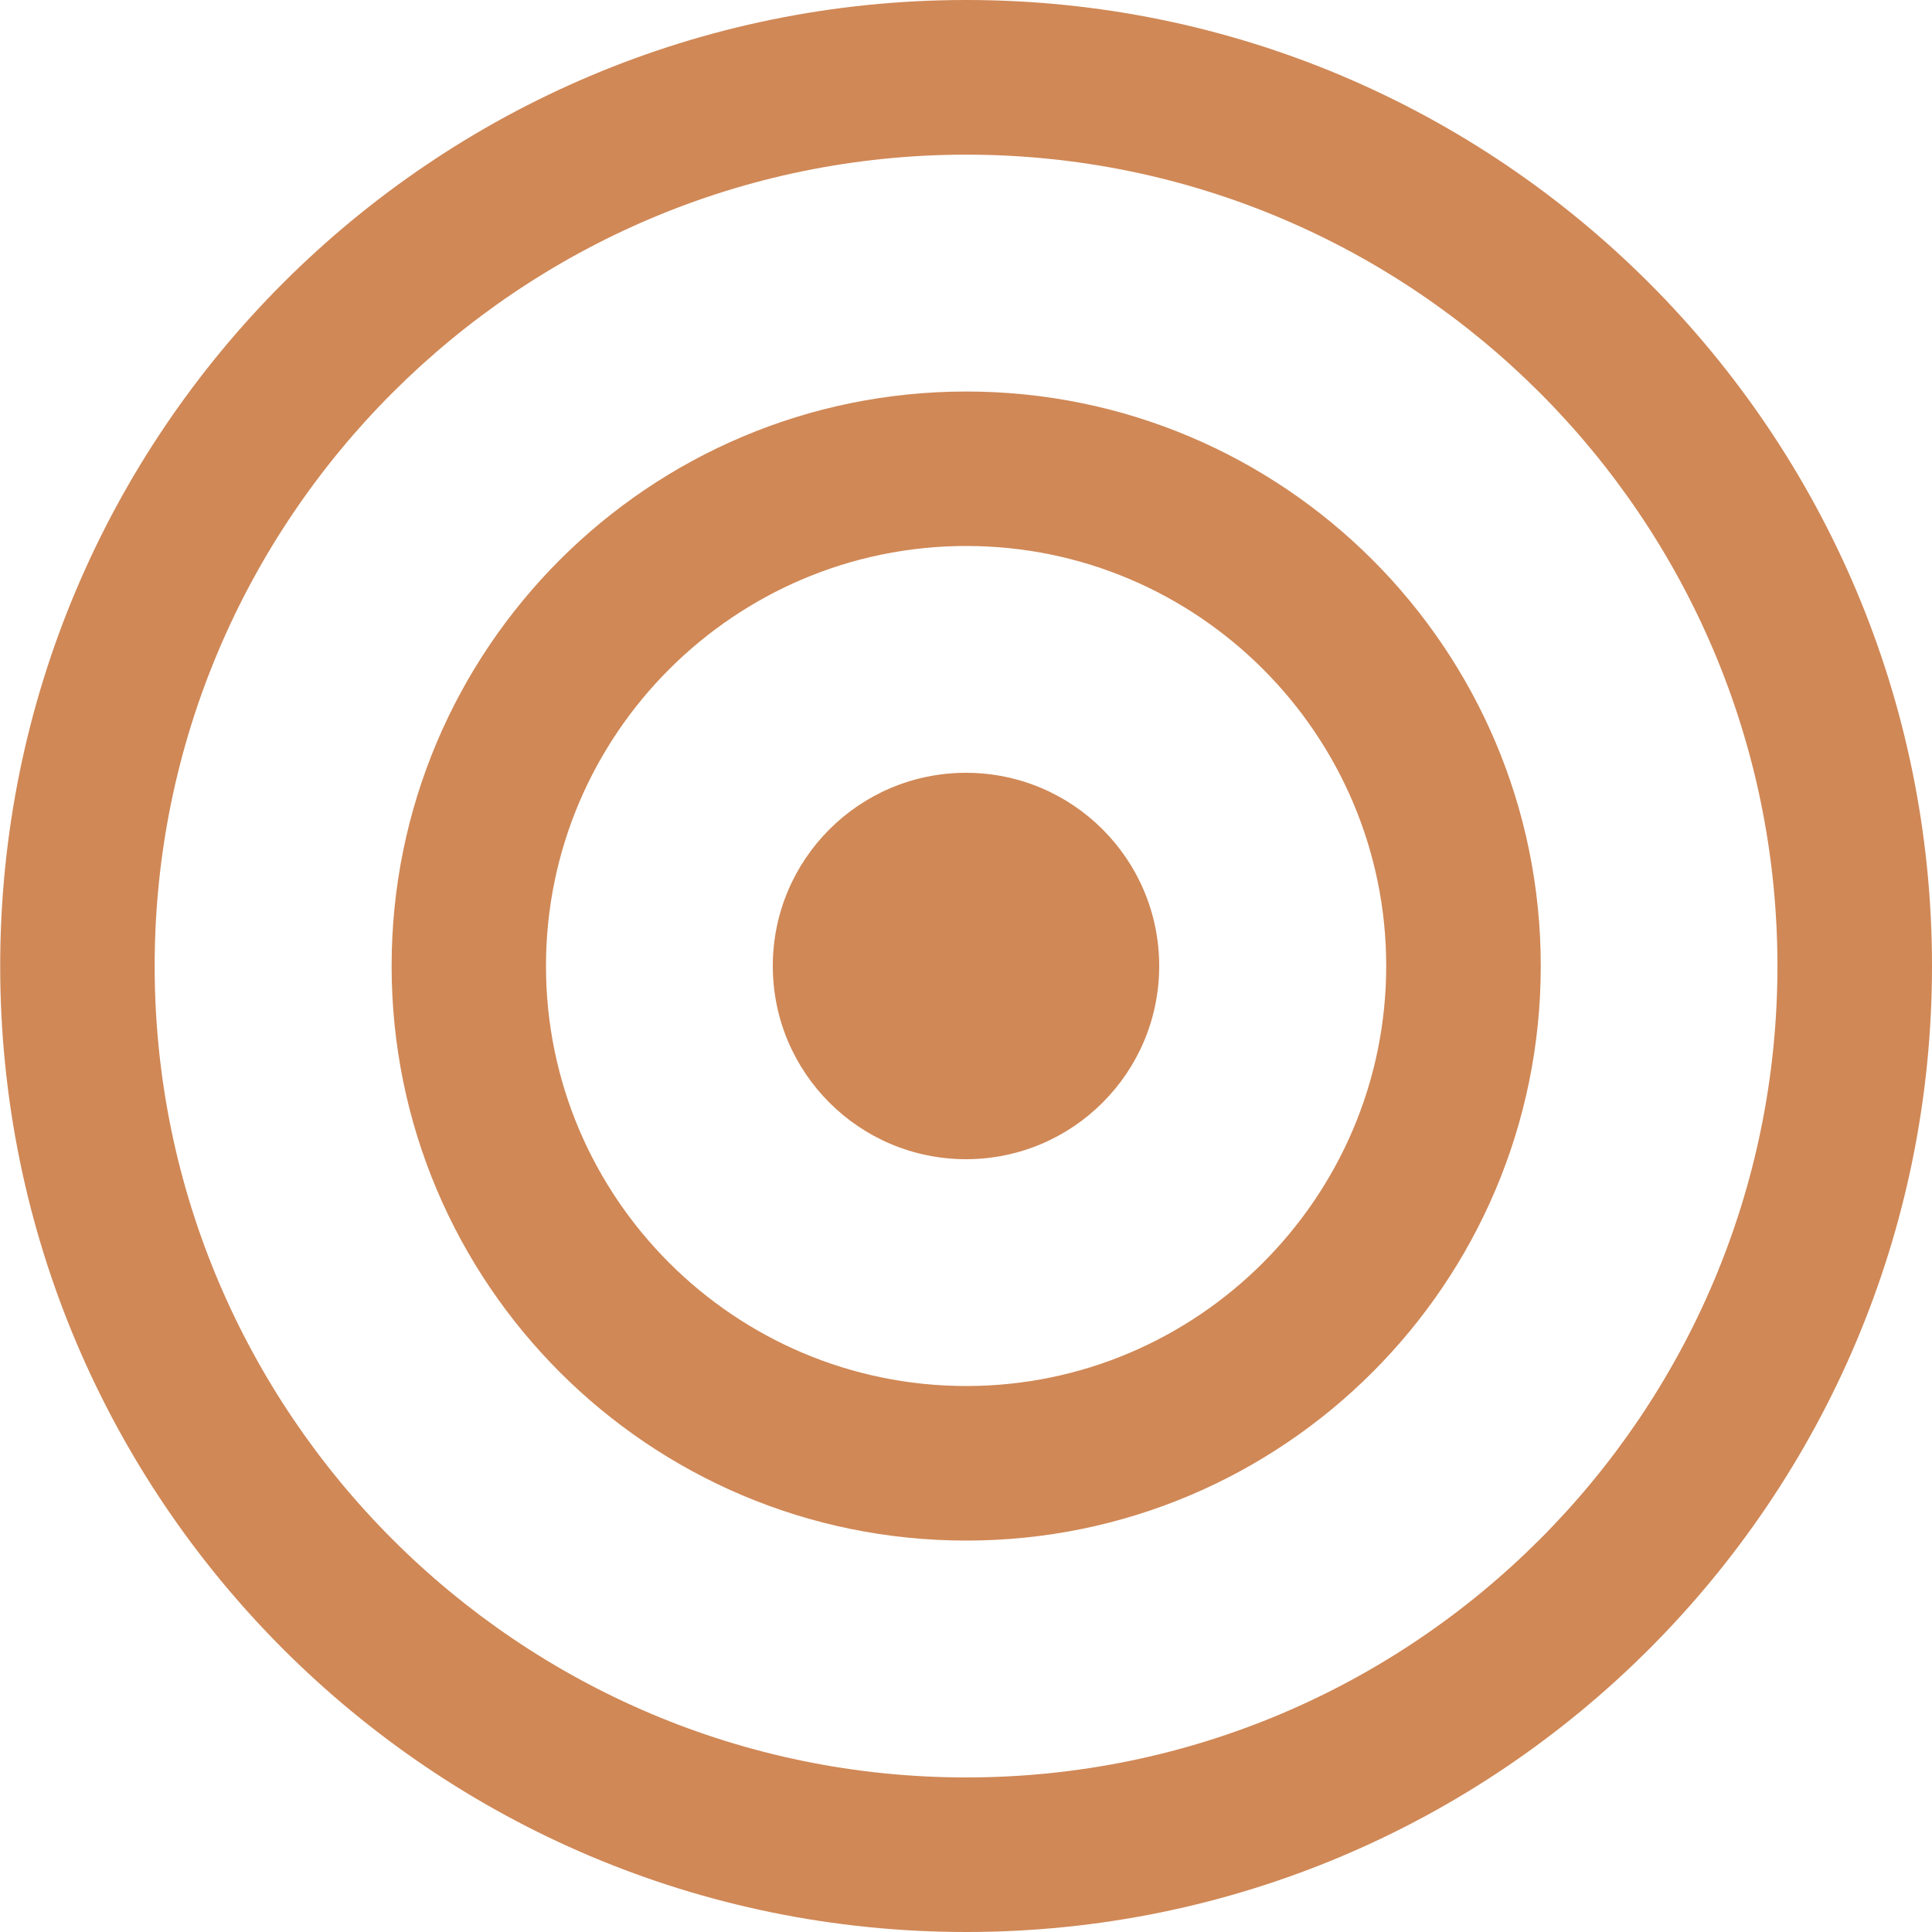
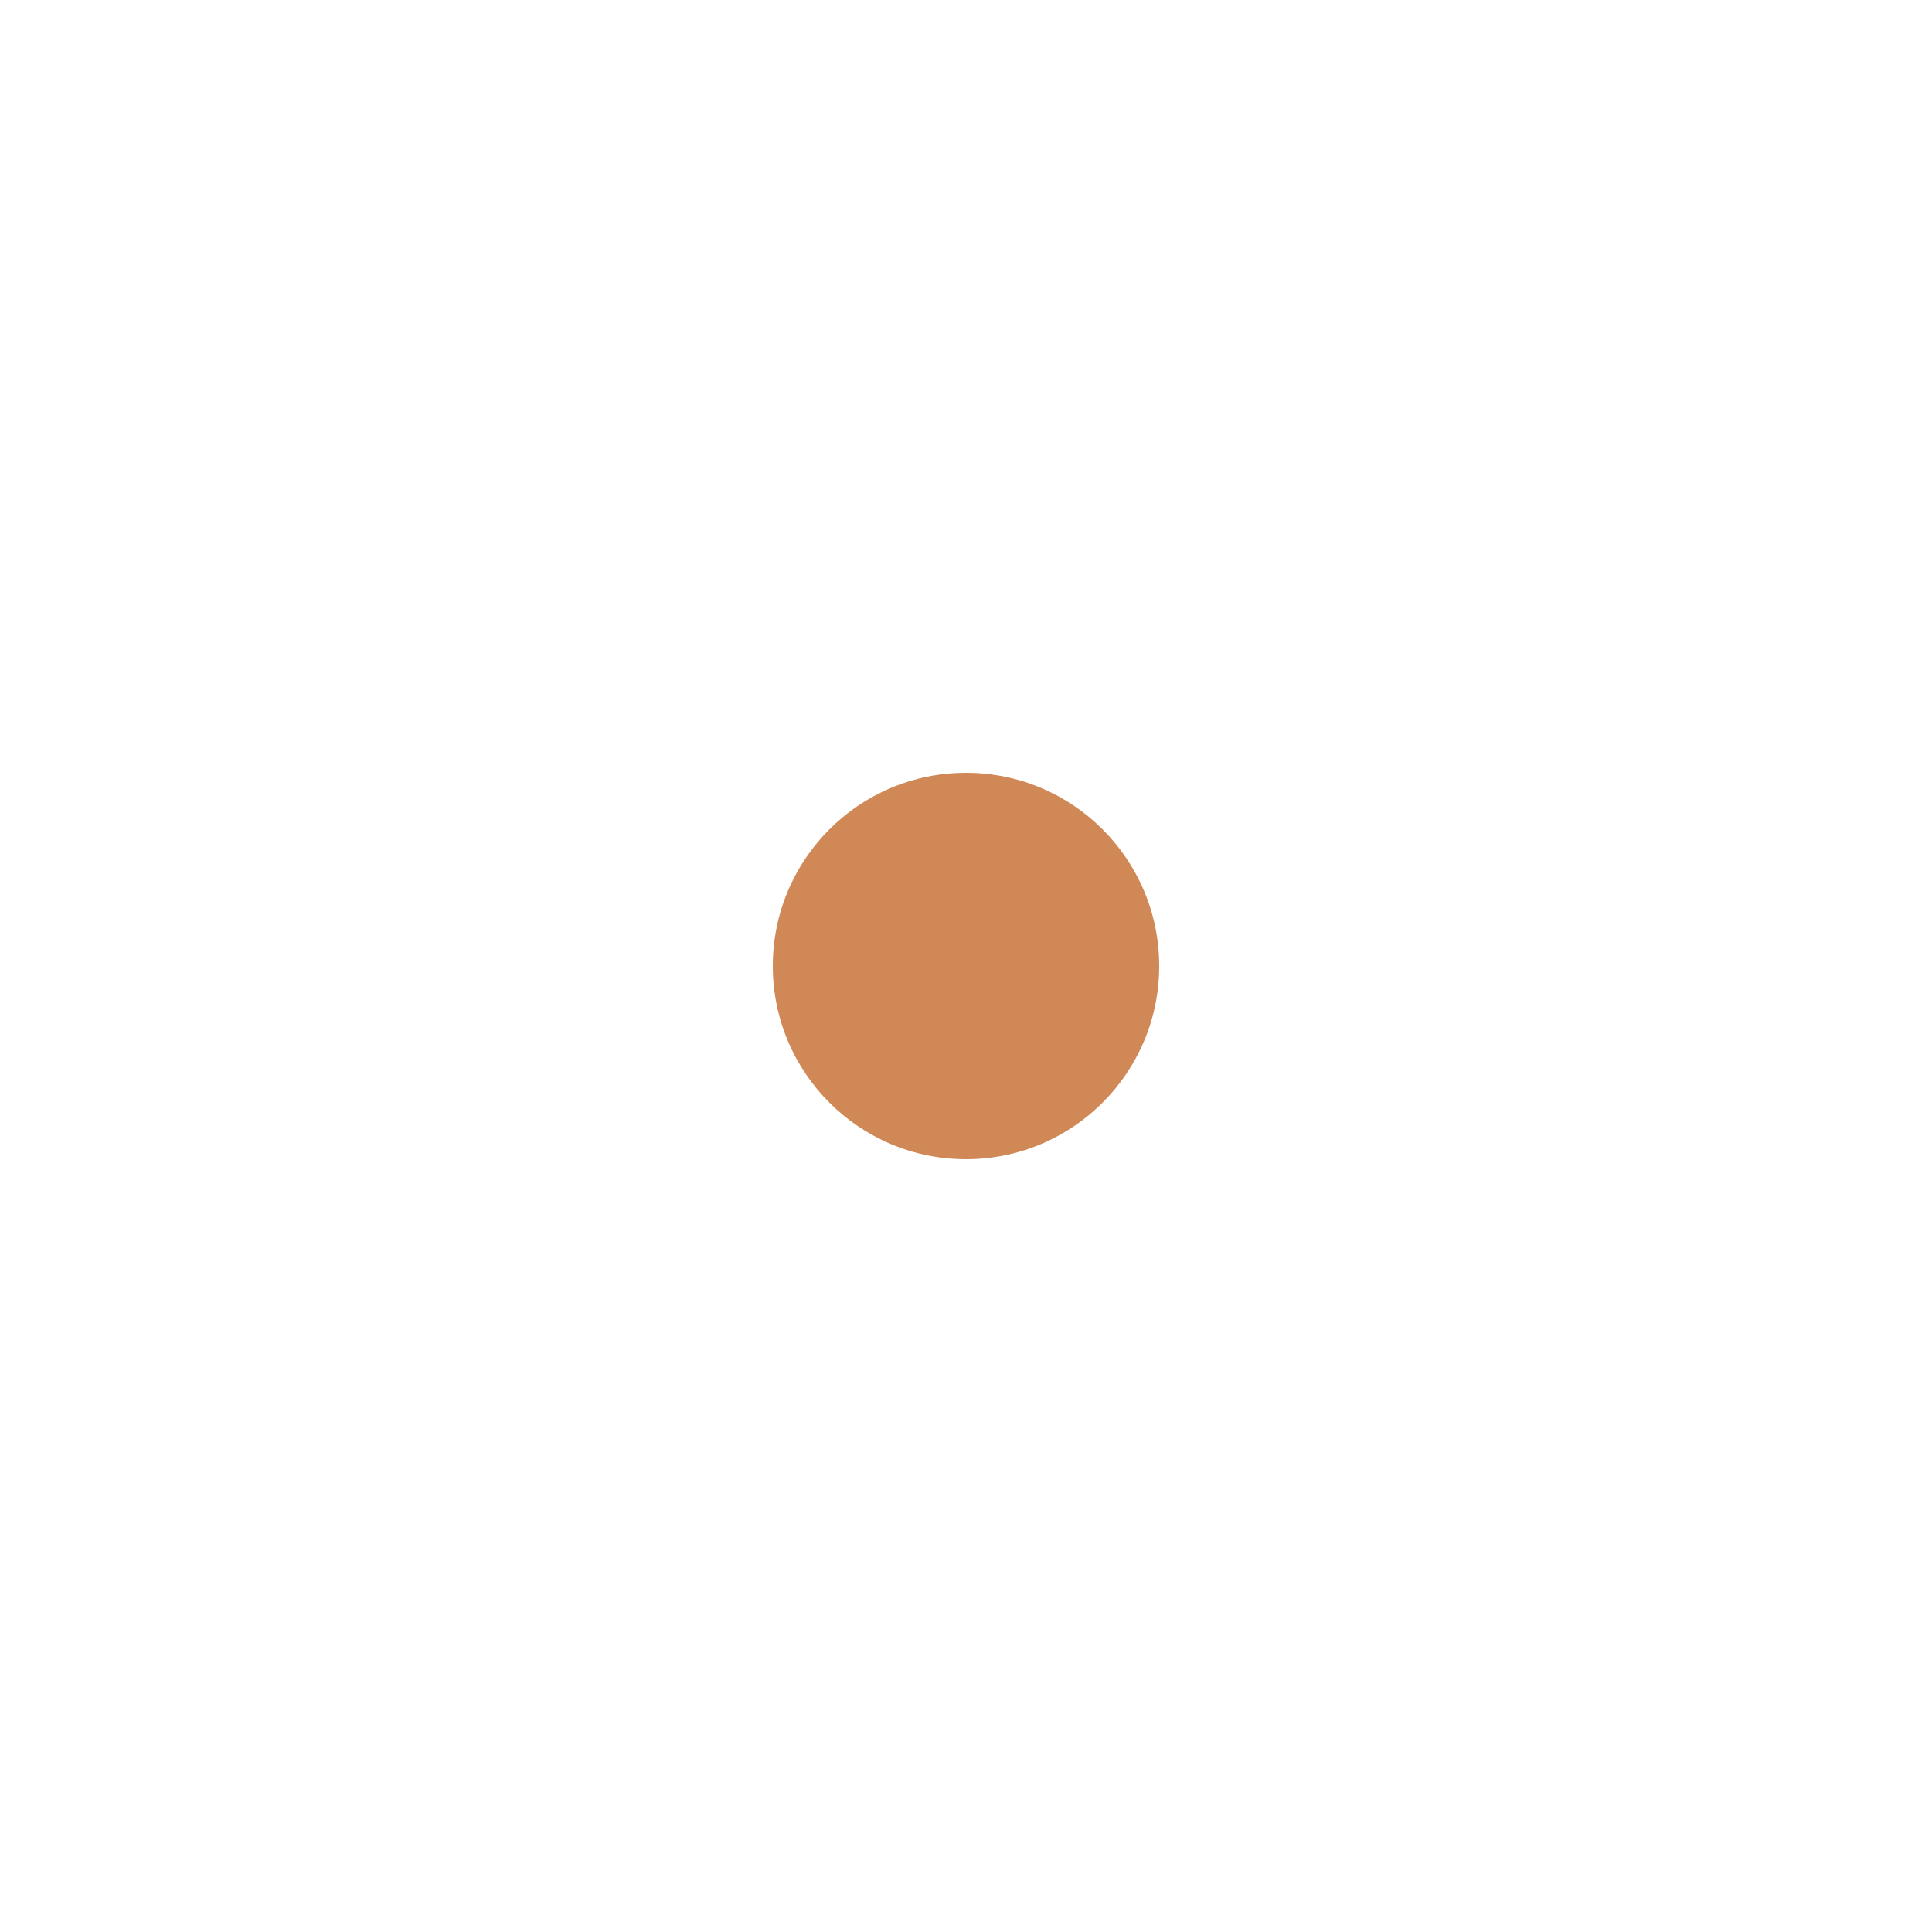
<svg xmlns="http://www.w3.org/2000/svg" version="1.1" id="圖層_1" x="0px" y="0px" width="20px" height="20px" viewBox="0 0 20 20" enable-background="new 0 0 20 20" xml:space="preserve">
  <g>
-     <rect fill="none" width="20" height="20" />
    <g>
-       <path fill="#D08856" d="M10.003,0C4.479,0,0.002,4.478,0.002,10c0,5.523,4.477,10,10.001,10C15.523,20,20,15.523,20,10    C20,4.478,15.523,0,10.003,0z M10.003,18.4c-4.634,0-8.402-3.769-8.402-8.4s3.769-8.399,8.402-8.399    c4.631,0,8.397,3.768,8.397,8.399C18.4,14.633,14.634,18.4,10.003,18.4z" />
-       <path fill="#D08856" d="M10.003,4.053c-3.286,0-5.949,2.662-5.949,5.947s2.663,5.948,5.949,5.948c3.282,0,5.947-2.663,5.947-5.948    S13.285,4.053,10.003,4.053z M10.003,14.348c-2.398,0-4.351-1.949-4.351-4.348c0-2.396,1.952-4.348,4.351-4.348    c2.396,0,4.347,1.951,4.347,4.348C14.35,12.396,12.396,14.348,10.003,14.348z" />
      <circle fill="#D08856" cx="10" cy="10" r="2" />
    </g>
  </g>
</svg>